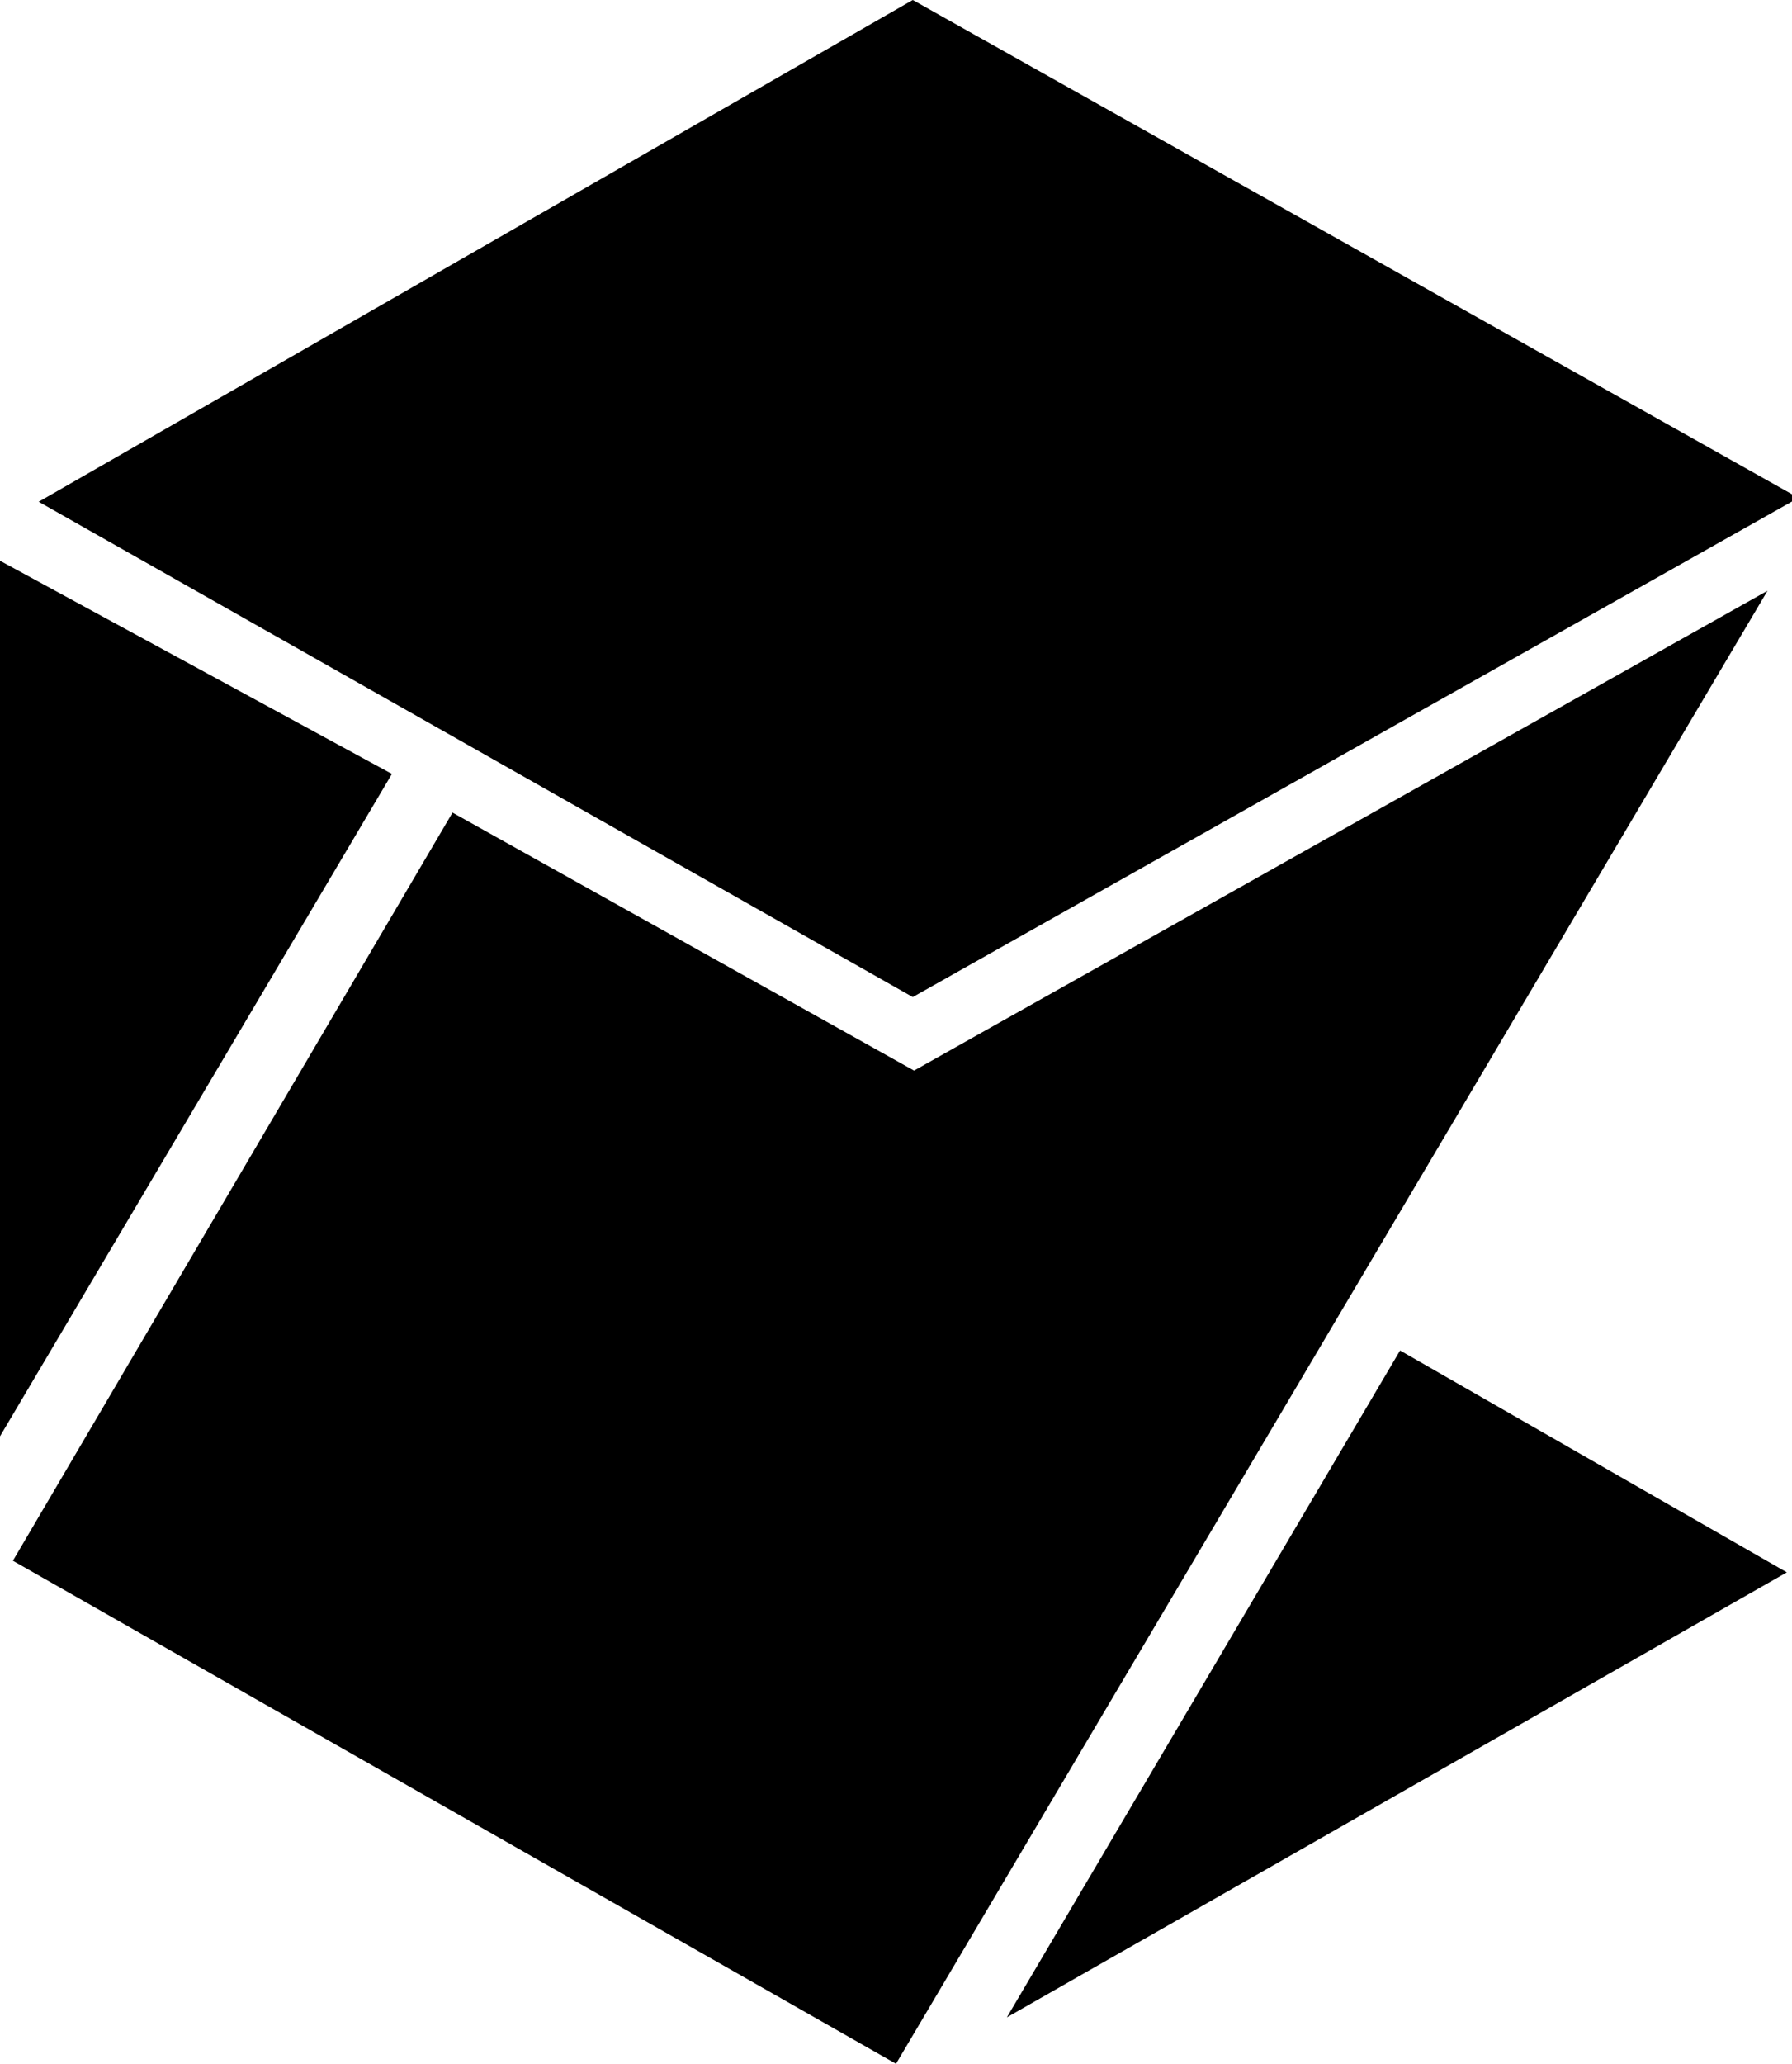
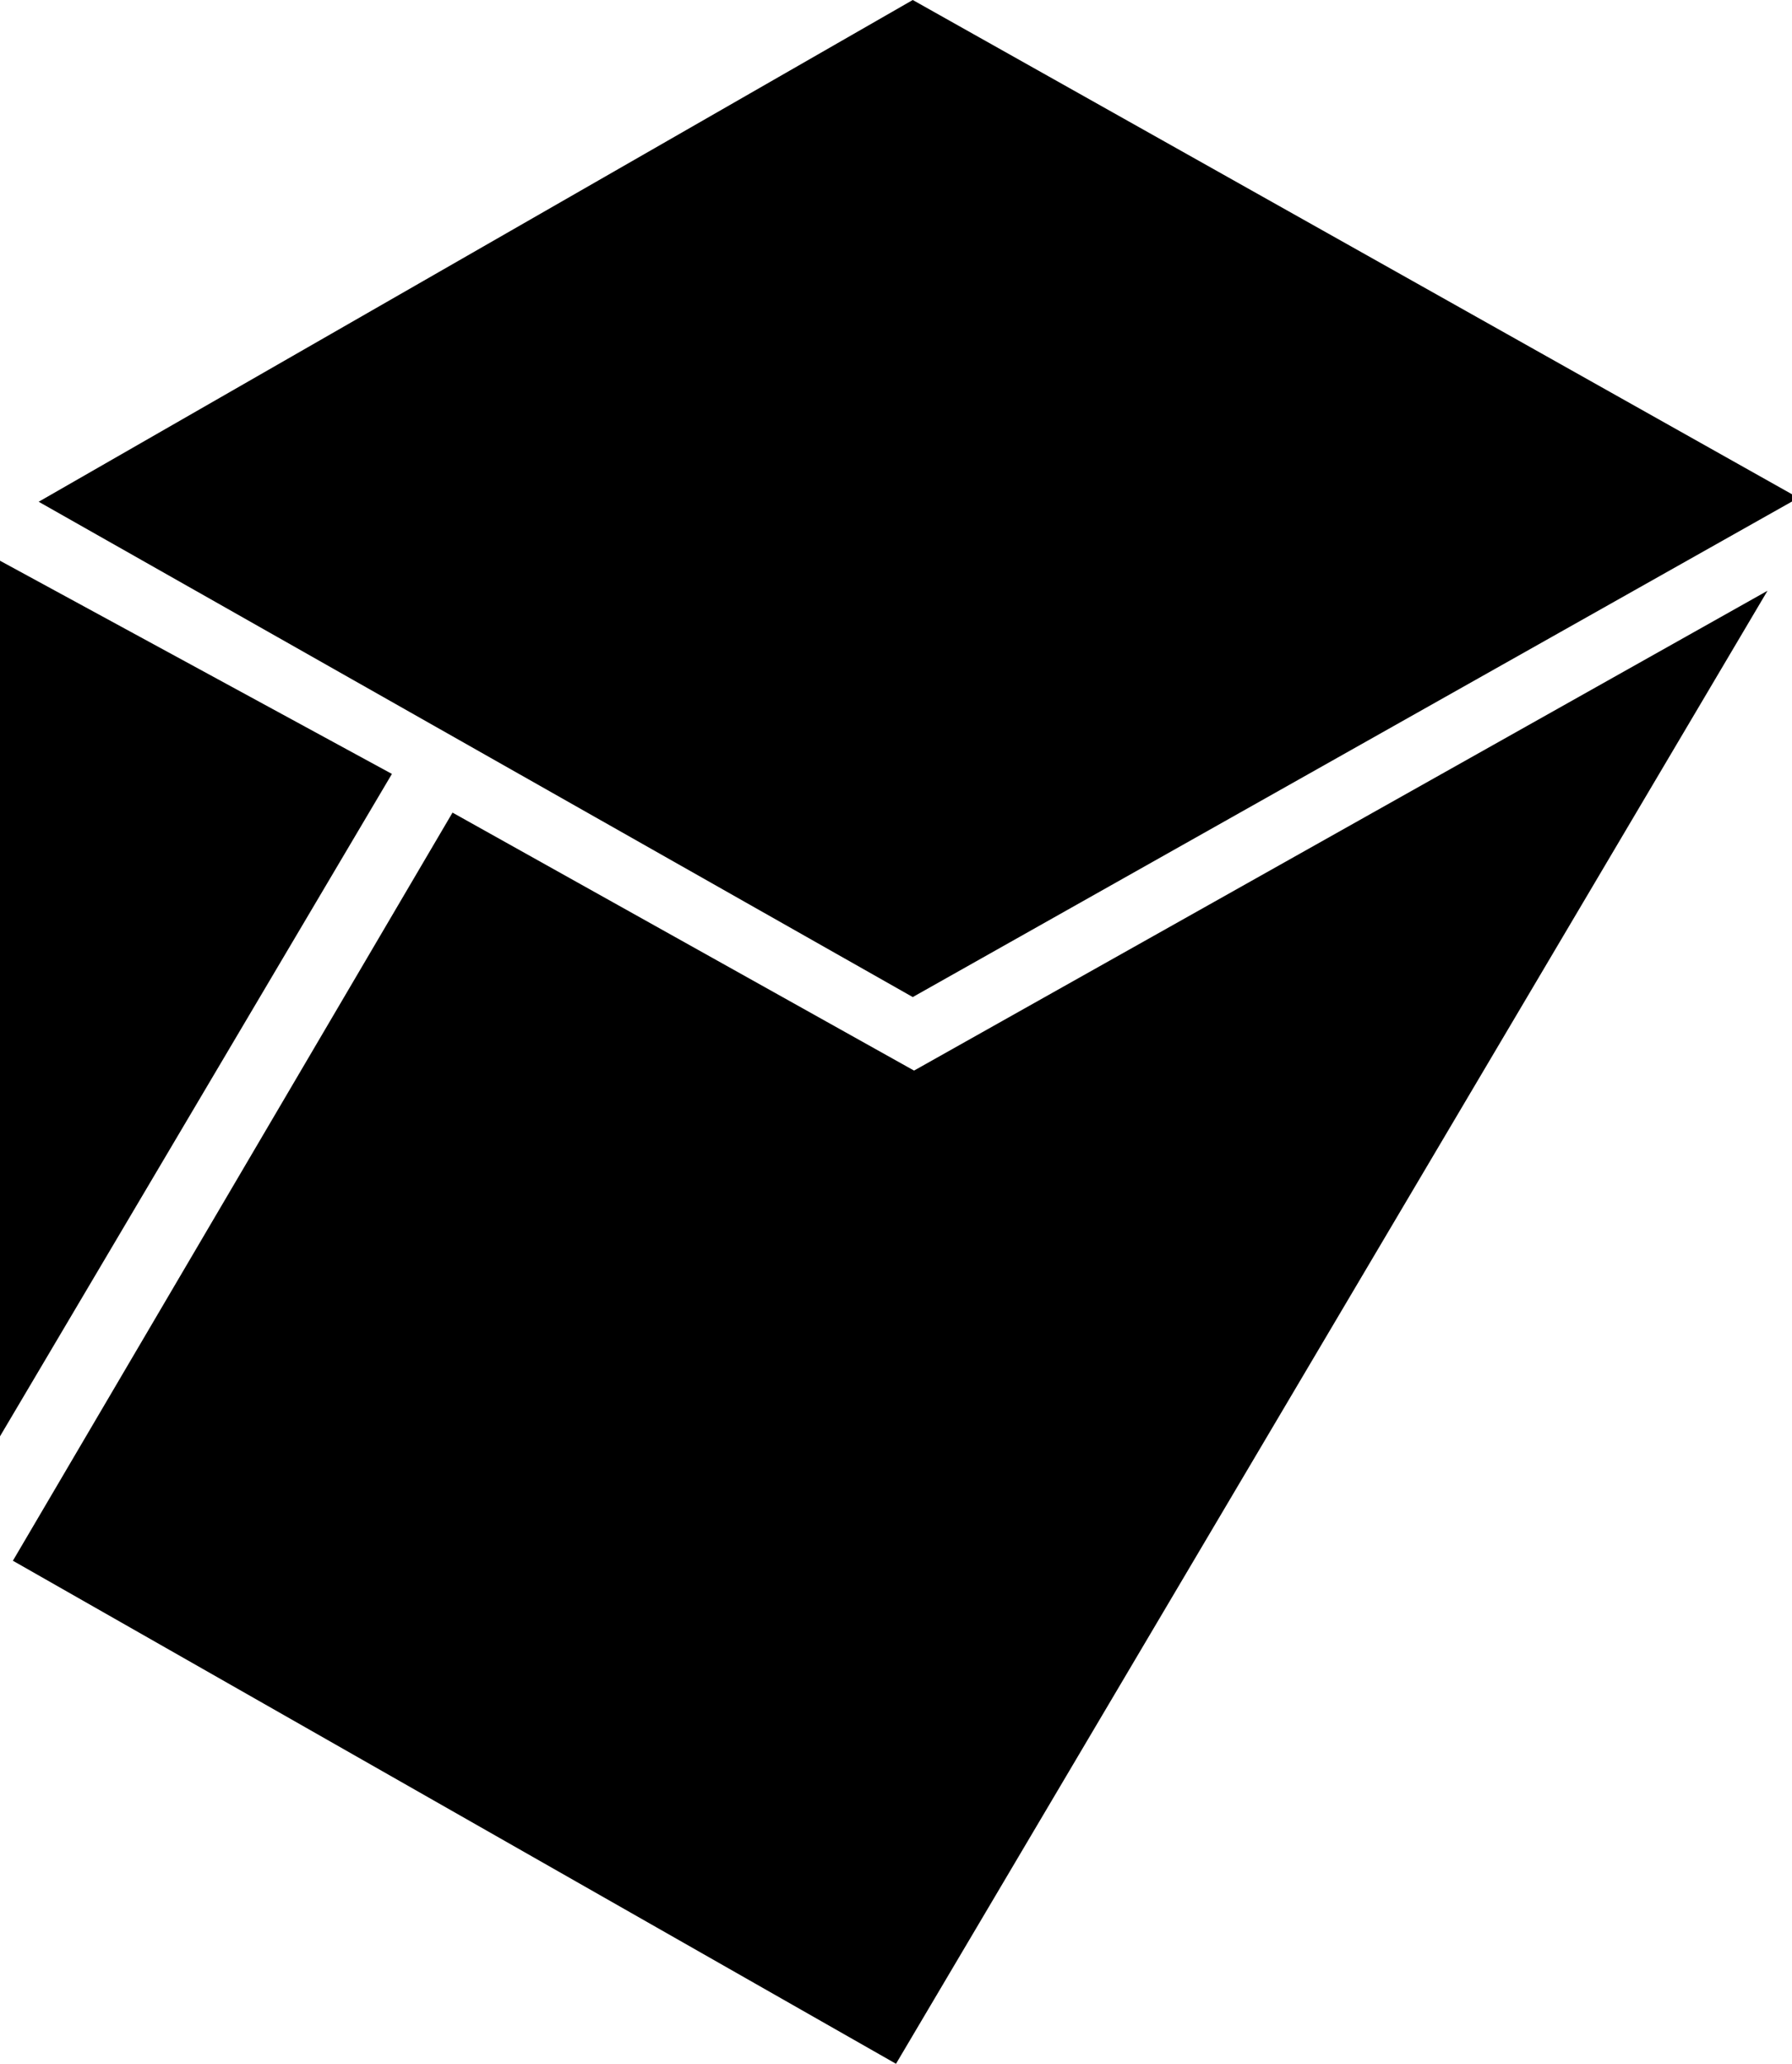
<svg xmlns="http://www.w3.org/2000/svg" id="6ee653cf-88e4-494e-9c69-af6cf4524963" width="13.9" height="16" viewBox="0 0 13.9 16">
-   <path id="18f26bdc-5e72-4c63-8167-34acb75ad822" d="M14.76,4.58,8,16,1.15,12.1,4.56,6.3l3.58,2Zm-2.85,5.89,3,1.72L8.86,15.64ZM1,4.32,4.09,6,1,11.22ZM8.13,0,15,3.86,8.13,7.73,1.35,3.89l0,0Z" transform="translate(-1.05 0)" fill="black" />
+   <path id="18f26bdc-5e72-4c63-8167-34acb75ad822" d="M14.76,4.58,8,16,1.15,12.1,4.56,6.3l3.58,2ZL8.86,15.64ZM1,4.32,4.09,6,1,11.22ZM8.13,0,15,3.86,8.13,7.73,1.35,3.89l0,0Z" transform="translate(-1.05 0)" fill="black" />
</svg>